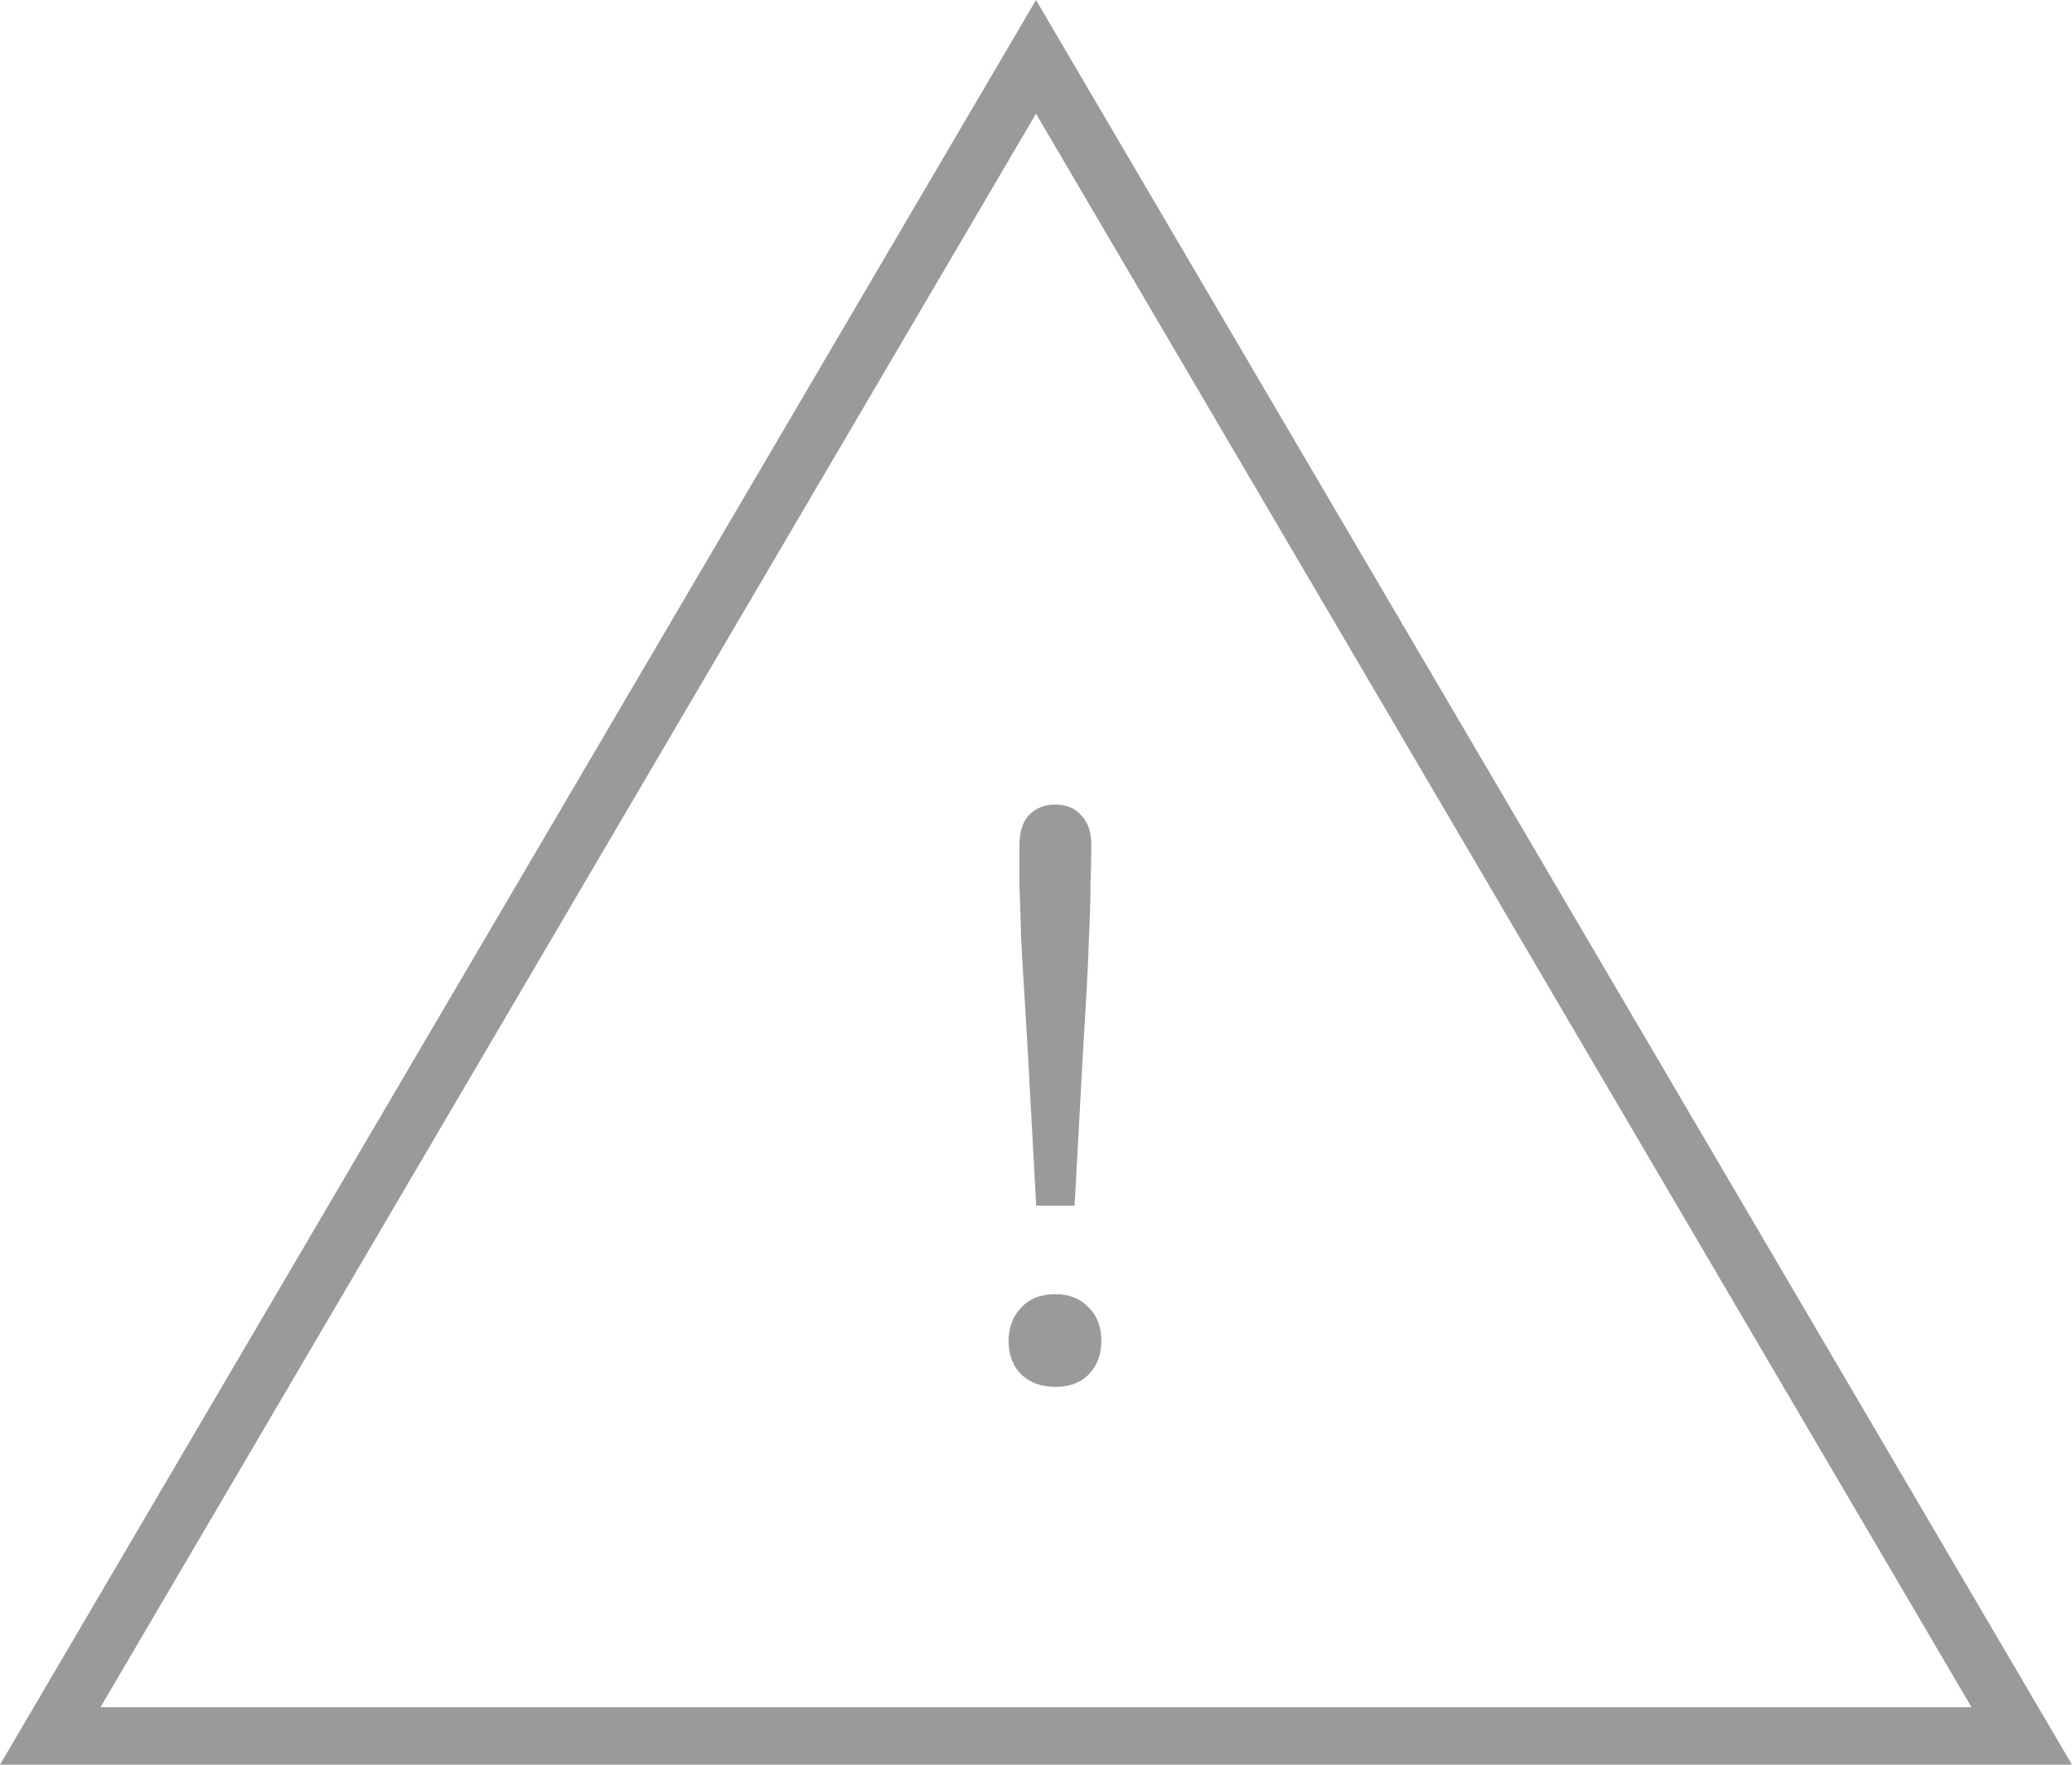
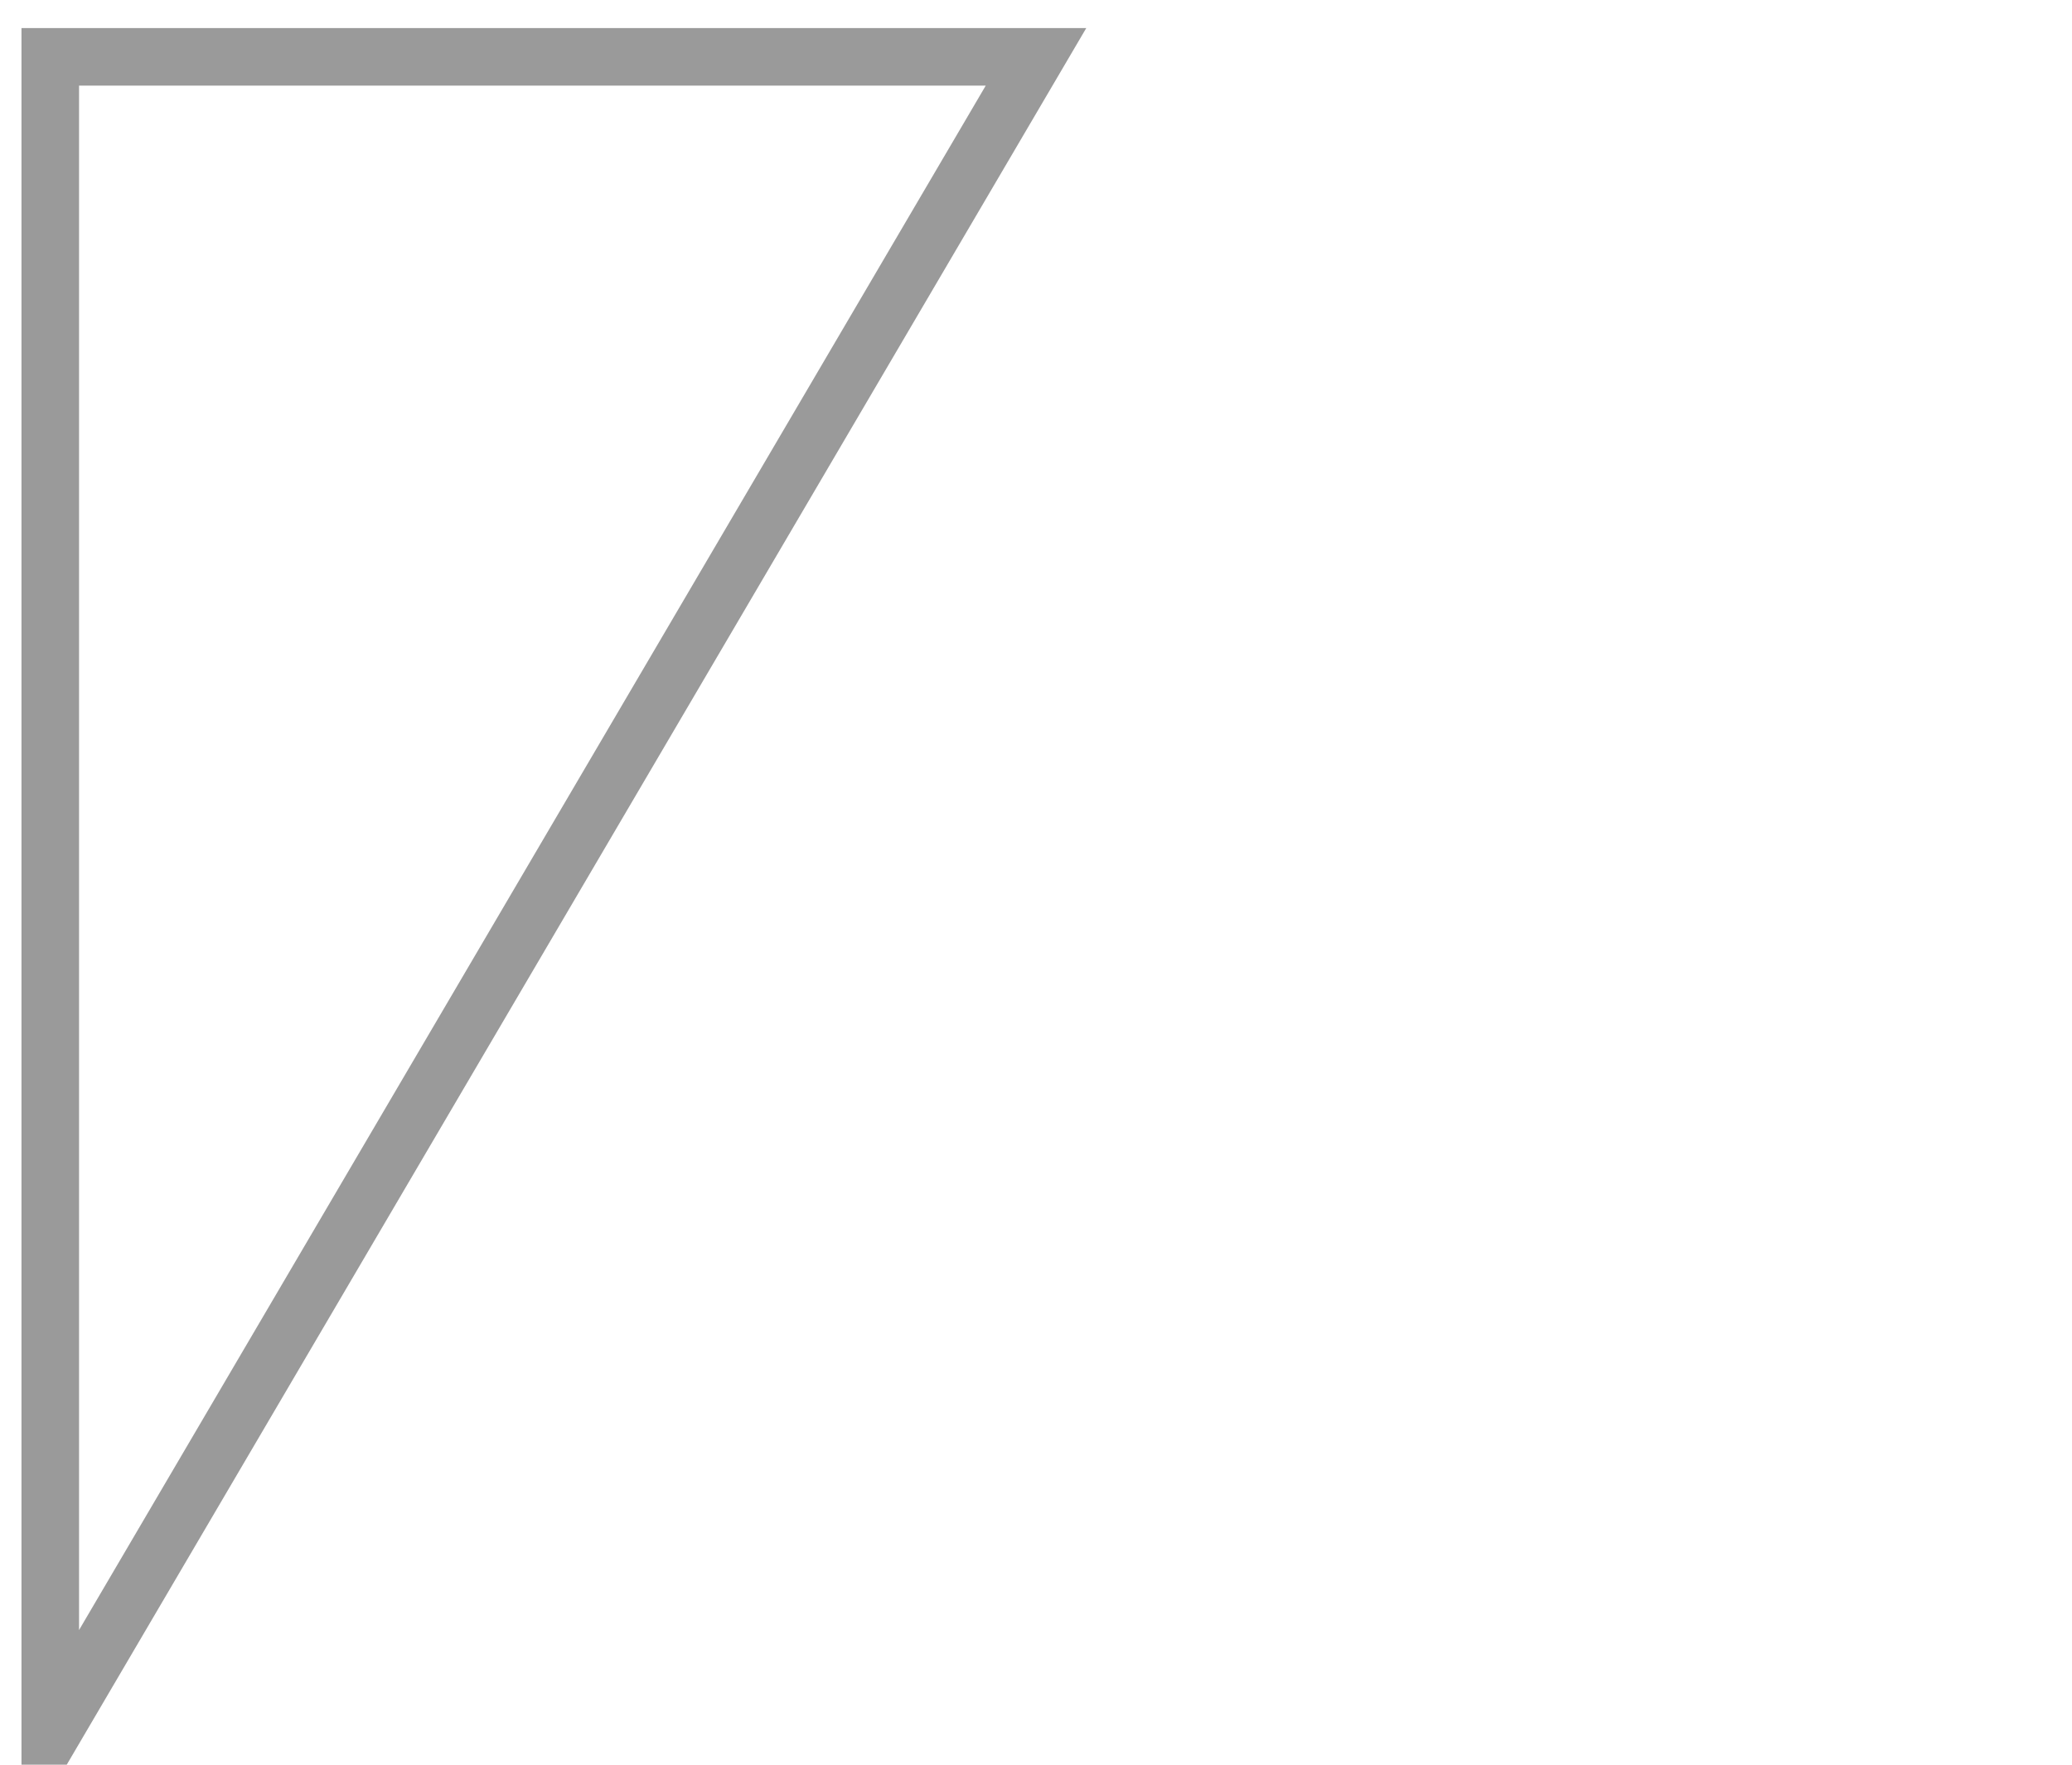
<svg xmlns="http://www.w3.org/2000/svg" width="54" height="46" viewBox="0 0 54 46" fill="none">
-   <path d="M27.005 31.427C26.947 30.396 26.896 29.459 26.852 28.617C26.809 27.775 26.765 27.013 26.722 26.331C26.678 25.634 26.642 25.017 26.613 24.48C26.598 23.928 26.584 23.456 26.569 23.064C26.569 22.657 26.569 22.316 26.569 22.04C26.569 21.692 26.649 21.431 26.809 21.256C26.983 21.068 27.215 20.973 27.506 20.973C27.796 20.973 28.021 21.068 28.181 21.256C28.355 21.431 28.442 21.692 28.442 22.04C28.442 22.316 28.435 22.657 28.42 23.064C28.42 23.456 28.406 23.928 28.377 24.48C28.362 25.017 28.333 25.634 28.29 26.331C28.246 27.013 28.203 27.775 28.159 28.617C28.115 29.459 28.064 30.396 28.006 31.427H27.005ZM27.506 36.152C27.143 36.152 26.845 36.044 26.613 35.826C26.395 35.608 26.286 35.318 26.286 34.955C26.286 34.606 26.395 34.316 26.613 34.084C26.831 33.851 27.128 33.735 27.506 33.735C27.869 33.735 28.159 33.851 28.377 34.084C28.595 34.301 28.703 34.592 28.703 34.955C28.703 35.303 28.595 35.593 28.377 35.826C28.159 36.044 27.869 36.152 27.506 36.152Z" fill="#9A9A9A" />
-   <path d="M1.31 45.25L27 1.482L52.69 45.25H1.31Z" stroke="#9A9A9A" stroke-width="1.5" />
+   <path d="M1.31 45.25L27 1.482H1.31Z" stroke="#9A9A9A" stroke-width="1.5" />
</svg>